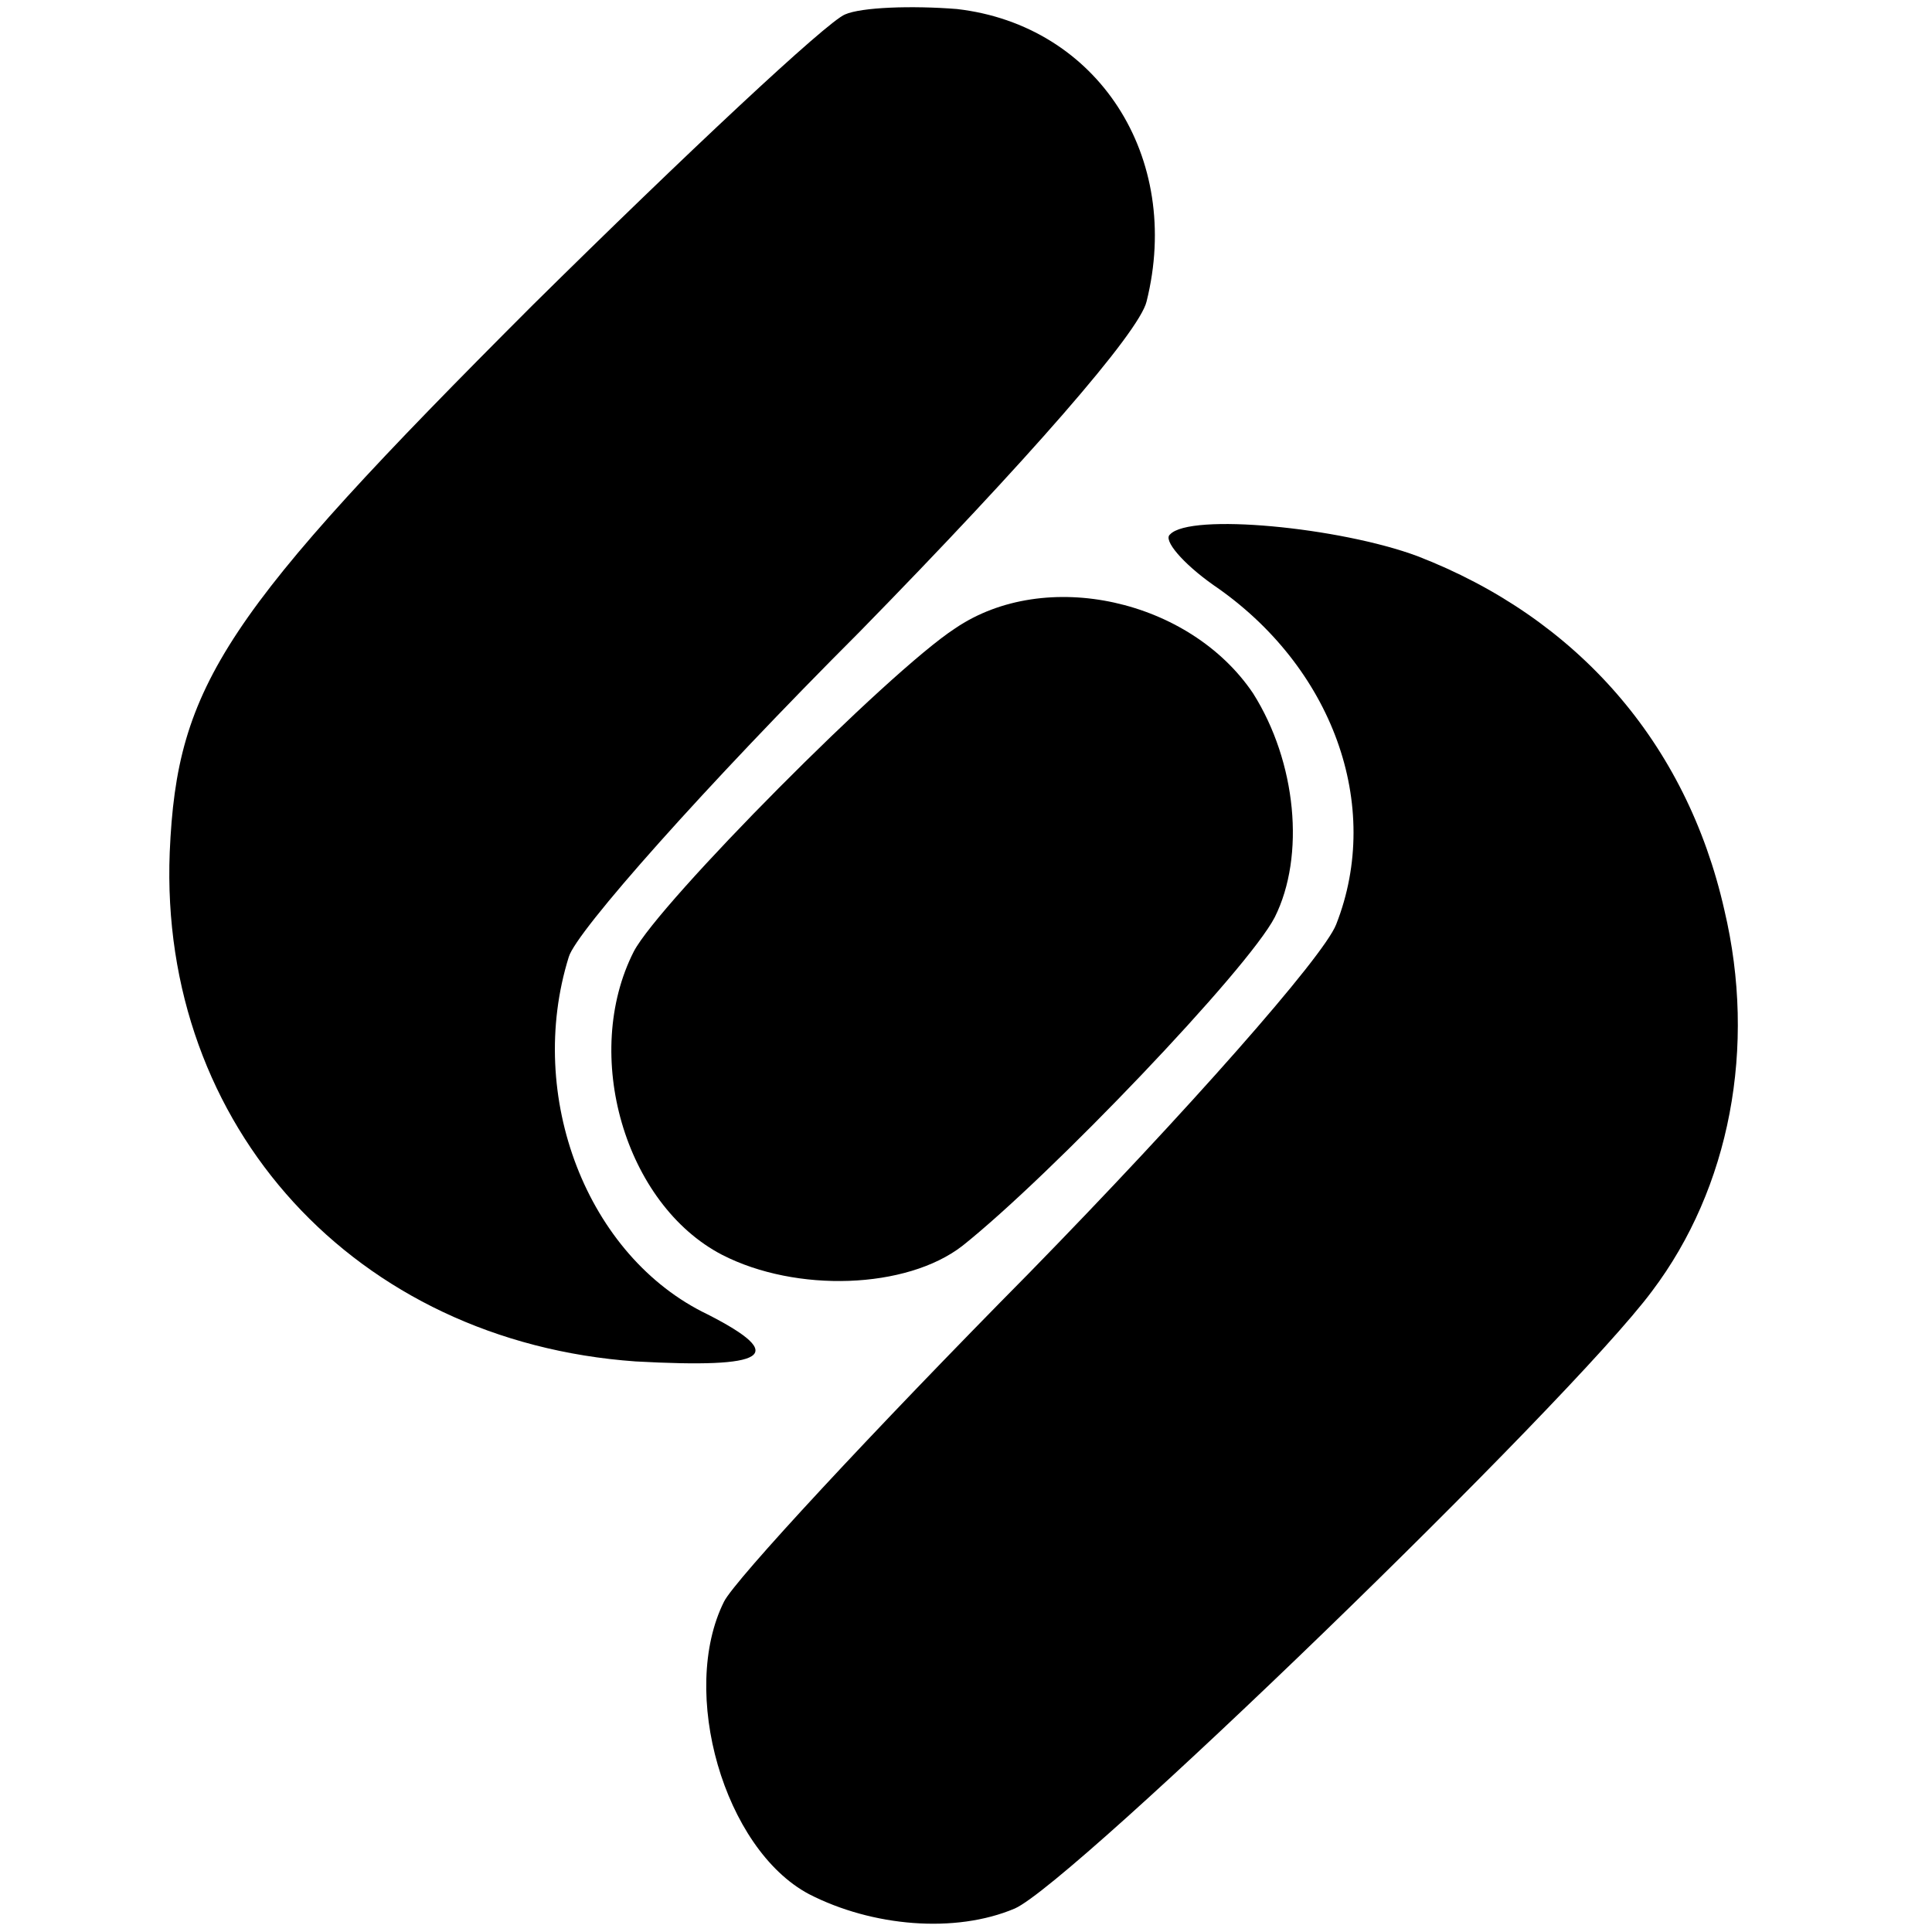
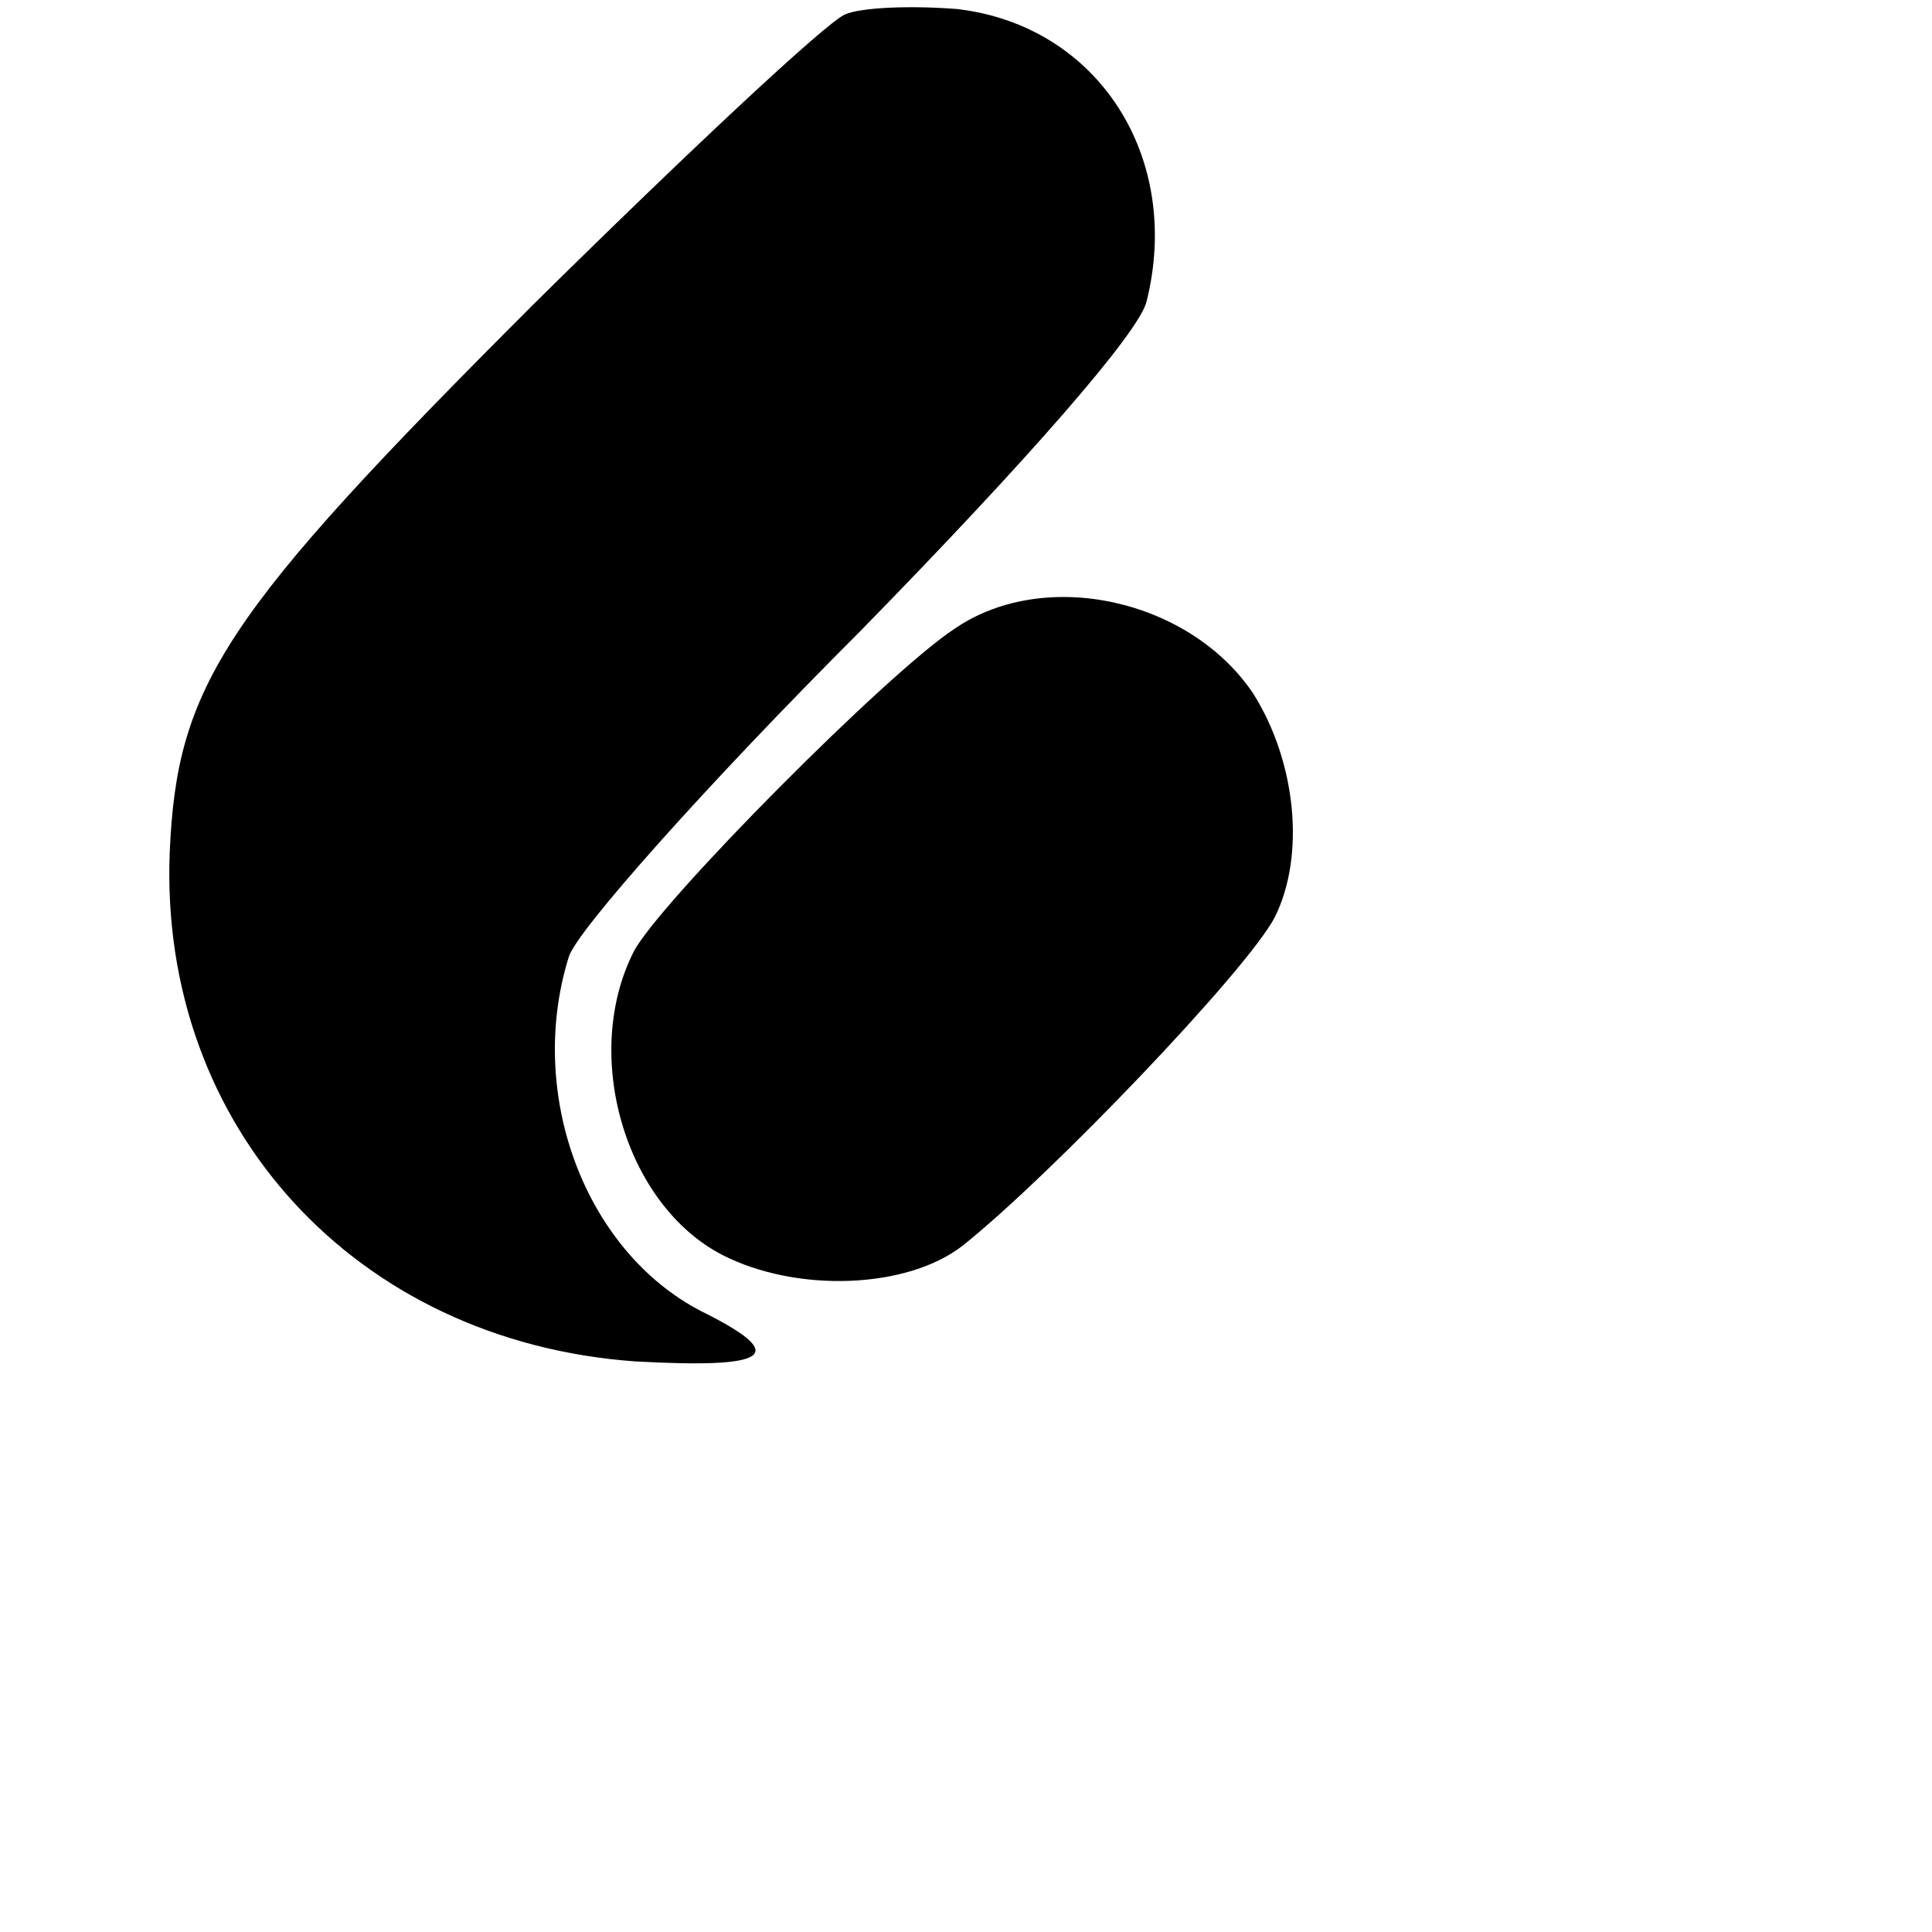
<svg xmlns="http://www.w3.org/2000/svg" version="1.0" width="107pt" height="107pt" viewBox="0 0 107 107" preserveAspectRatio="xMidYMid meet">
  <g transform="translate(0,107) scale(0.1,-0.1)" fill="#000000" stroke="none">
    <path d="M468 1062 c-10 -4 -88 -77 -173 -161 -171 -171 -197 -210 -201 -303 -6 -152 103 -271 258 -282 73 -4 85 3 40 26 -67 32 -101 121 -77 198 4 14 76 95 161 180 93 95 155 166 159 183 20 80 -27 153 -105 162 -25 2 -53 1 -62 -3z" />
-     <path d="M648 774 c-4 -3 7 -16 24 -28 66 -45 94 -122 68 -188 -7 -18 -83 -104 -170 -193 -87 -88 -163 -170 -169 -182 -25 -50 0 -137 47 -162 35 -18 81 -22 114 -8 32 14 307 280 353 342 43 57 58 135 40 211 -21 93 -82 162 -170 196 -43 16 -126 24 -137 12z" />
    <path d="M529 722 c-37 -24 -164 -152 -178 -179 -29 -57 -5 -140 49 -168 41 -21 102 -19 133 5 49 39 158 153 173 182 17 34 12 86 -12 124 -35 52 -115 70 -165 36z" />
  </g>
</svg>